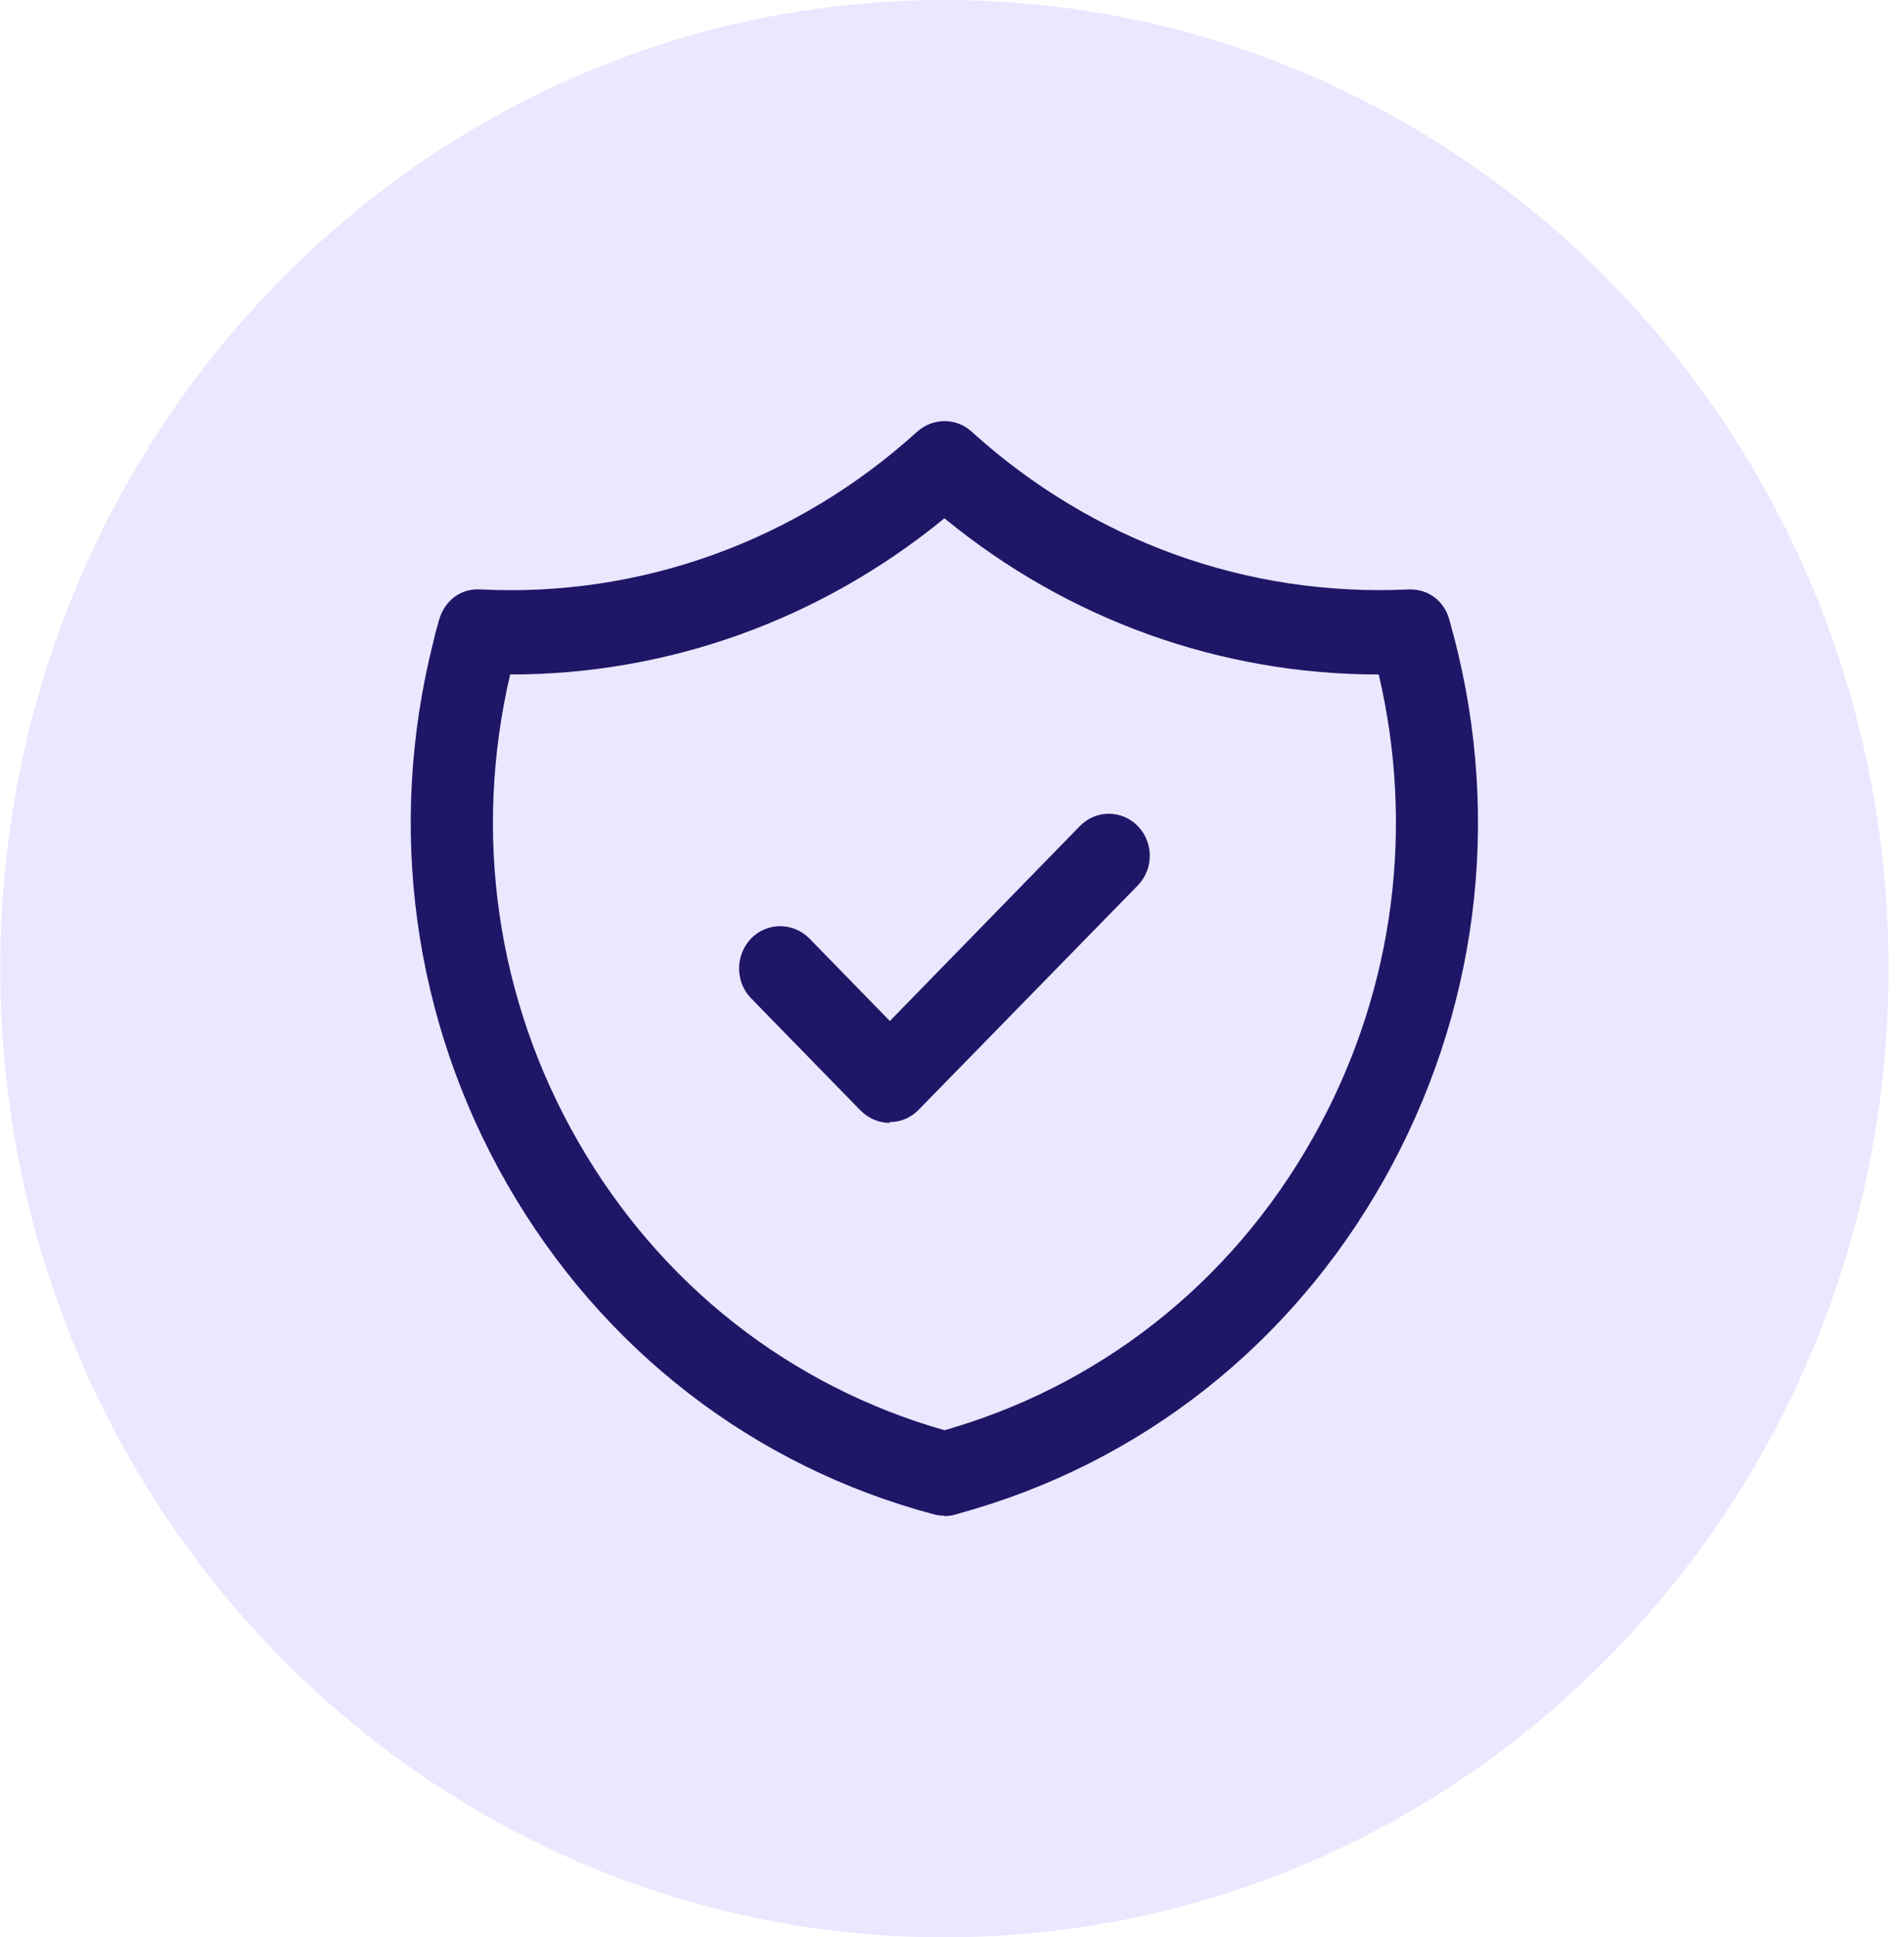
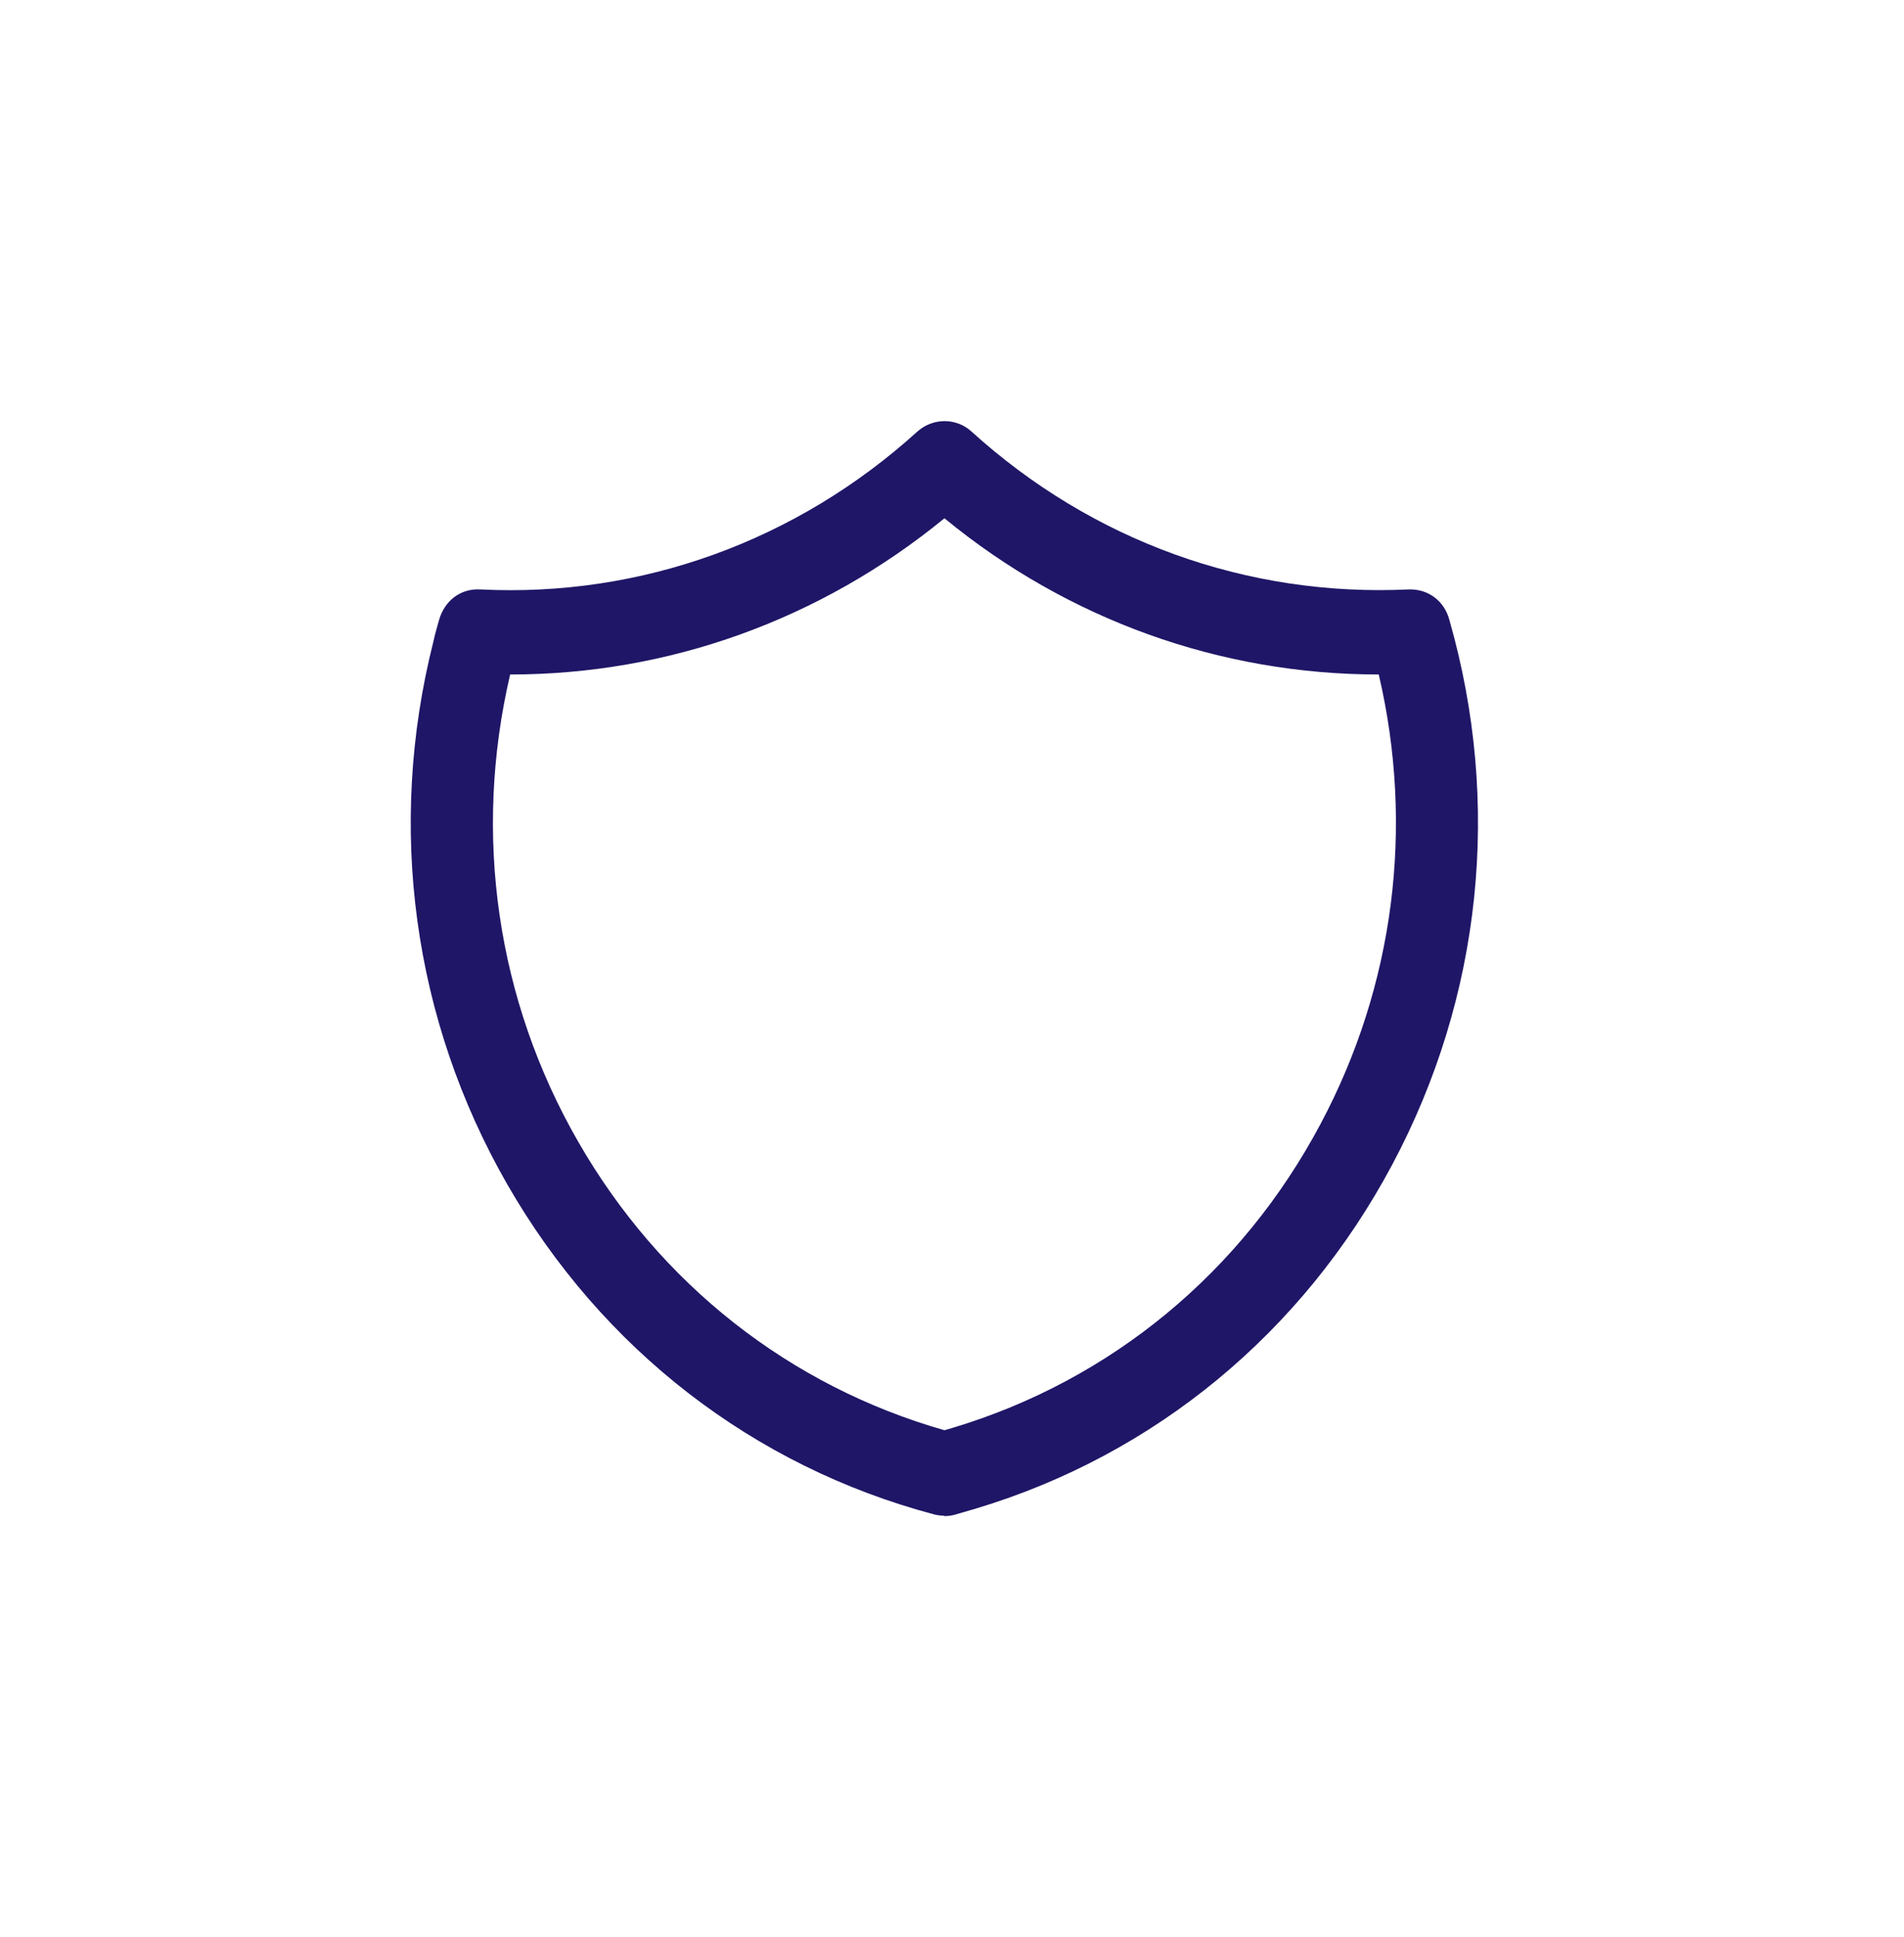
<svg xmlns="http://www.w3.org/2000/svg" width="59" height="60" viewBox="0 0 59 60" fill="none">
-   <path d="M29.264 60C45.422 60 58.52 46.569 58.52 30C58.52 13.431 45.422 0 29.264 0C13.106 0 0.008 13.431 0.008 30C0.008 46.569 13.106 60 29.264 60Z" fill="#EAE7FF" />
  <path d="M29.266 46.943C29.164 46.943 29.049 46.93 28.948 46.904C23.351 45.417 18.657 41.792 15.719 36.681C12.793 31.582 11.979 25.61 13.429 19.872C13.48 19.638 13.544 19.416 13.607 19.195C13.773 18.621 14.256 18.216 14.892 18.256C19.866 18.503 24.686 16.756 28.426 13.366C28.91 12.935 29.635 12.935 30.105 13.366C33.845 16.756 38.64 18.49 43.639 18.256C44.263 18.23 44.759 18.621 44.911 19.195C46.54 24.88 45.916 30.865 43.143 36.068C40.37 41.271 35.791 45.052 30.245 46.721C30.029 46.786 29.8 46.852 29.571 46.917C29.469 46.943 29.355 46.956 29.253 46.956L29.266 46.943ZM15.808 20.89C14.65 25.845 15.388 30.969 17.919 35.364C20.451 39.771 24.47 42.927 29.266 44.296C29.355 44.27 29.444 44.244 29.533 44.218C34.43 42.744 38.475 39.406 40.917 34.816C43.207 30.526 43.83 25.61 42.724 20.89C37.814 20.89 33.094 19.195 29.266 16.052C25.424 19.195 20.718 20.89 15.808 20.89Z" fill="#1F1667" />
-   <path d="M27.574 34.778C27.243 34.778 26.925 34.647 26.671 34.399L23.274 30.918C22.778 30.409 22.778 29.588 23.274 29.066C23.77 28.558 24.572 28.558 25.081 29.066L27.574 31.622L33.463 25.584C33.959 25.076 34.761 25.076 35.257 25.584C35.753 26.093 35.753 26.915 35.257 27.423L28.464 34.373C28.21 34.634 27.892 34.752 27.561 34.752L27.574 34.778Z" fill="#1F1667" />
</svg>